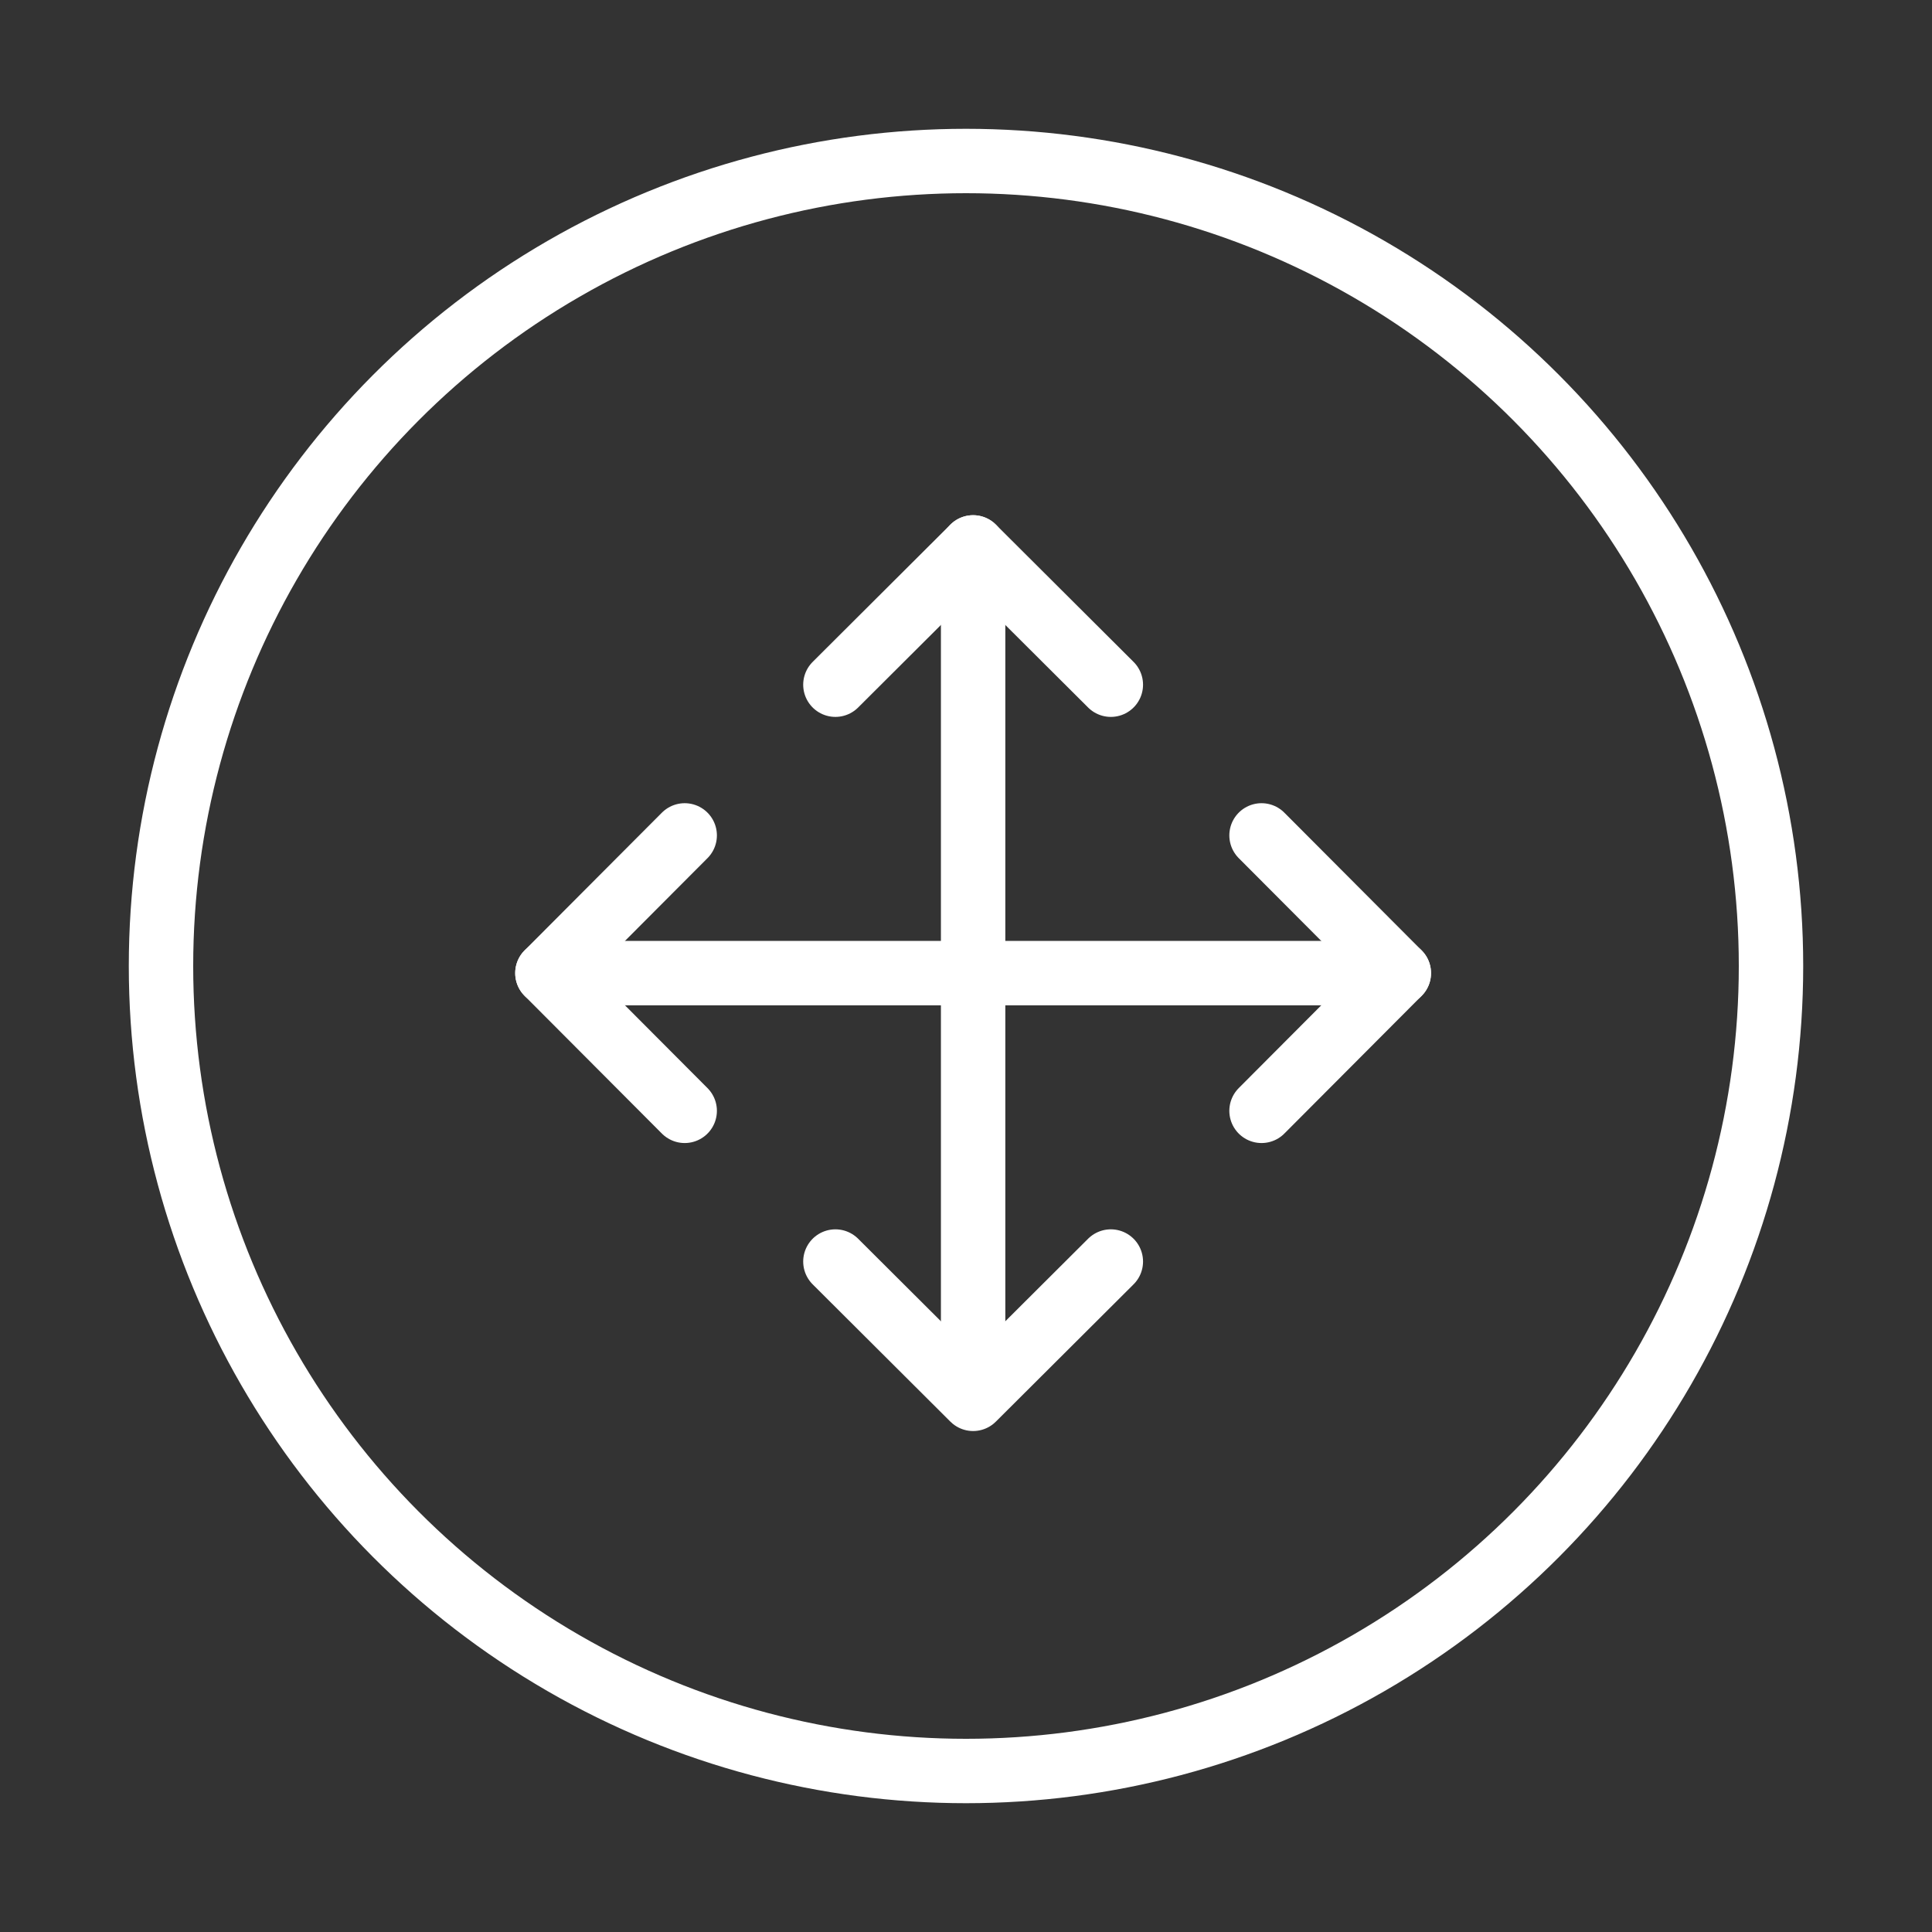
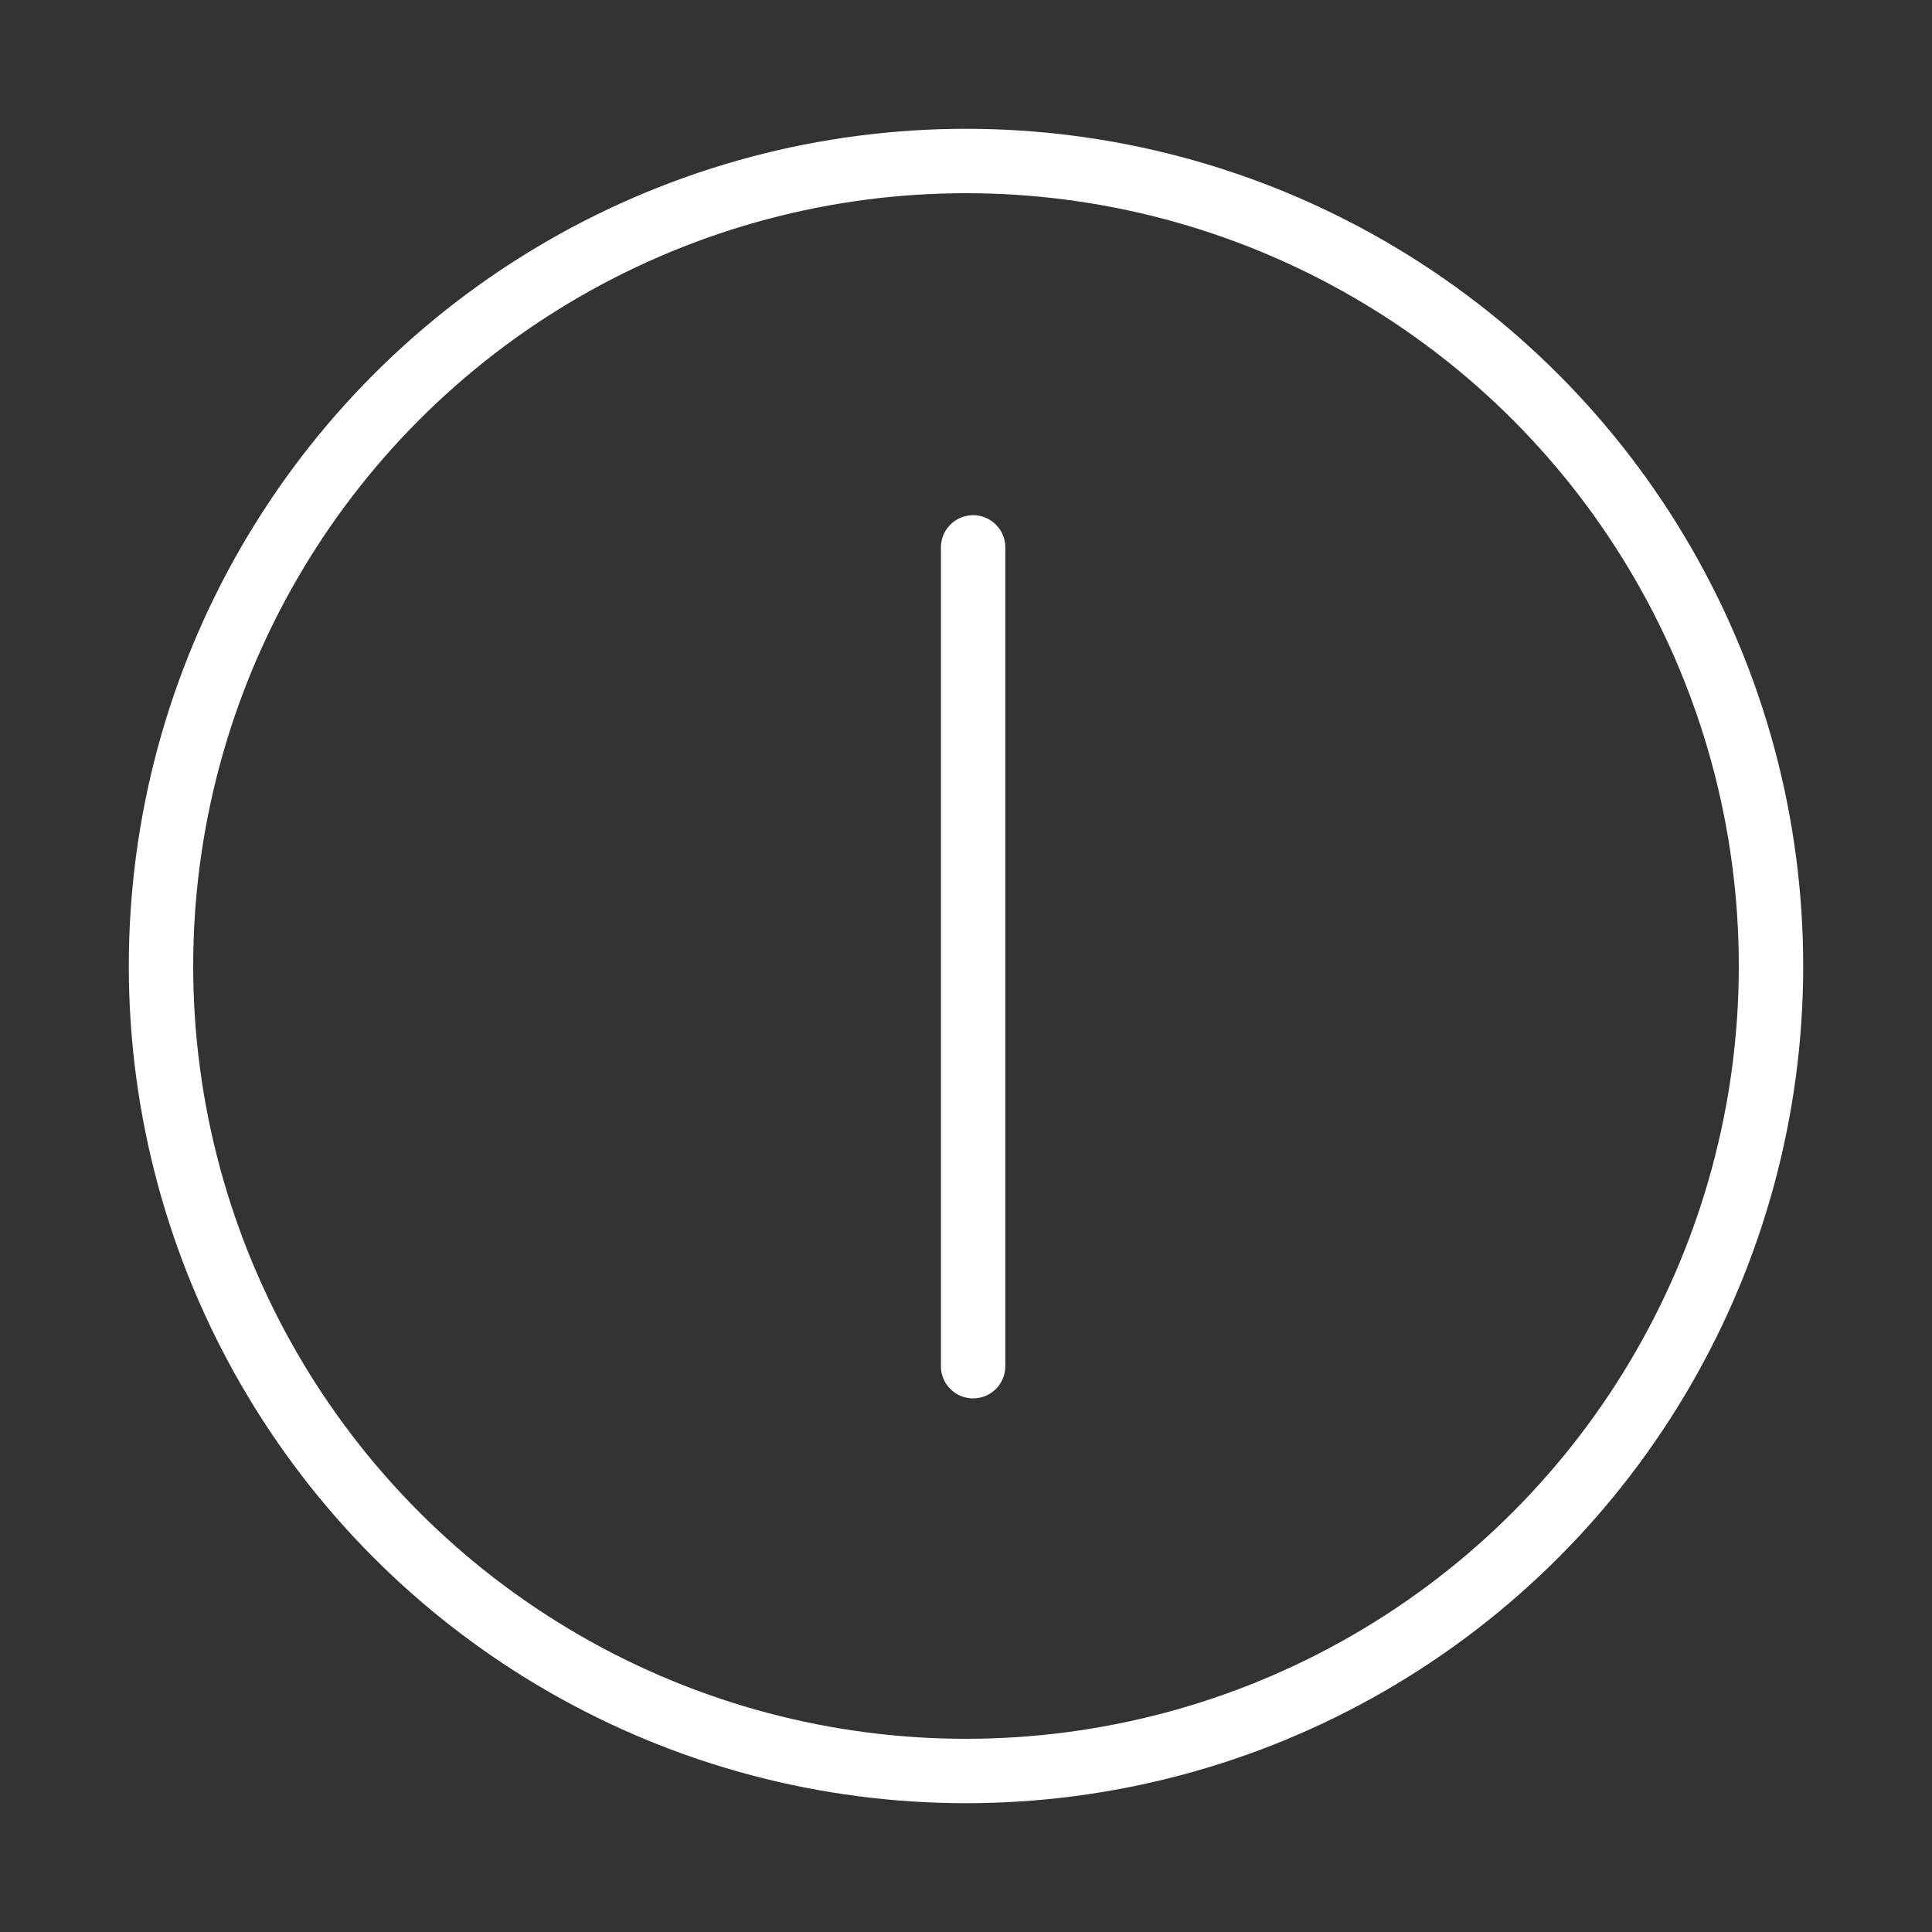
<svg xmlns="http://www.w3.org/2000/svg" width="60" height="60" viewBox="0 0 60 60" fill="none">
  <rect x="0" y="0" width="60" height="60" fill="#333333" stroke="none" />
-   <path d="M21.264 34.498L17 30.221L21.264 25.944" stroke="white" stroke-width="2" stroke-linecap="round" stroke-linejoin="round" />
-   <path d="M39.178 25.944L43.442 30.221L39.178 34.498" stroke="white" stroke-width="2" stroke-linecap="round" stroke-linejoin="round" />
-   <path d="M34.498 39.178L30.221 43.442L25.944 39.178" stroke="white" stroke-width="2" stroke-linecap="round" stroke-linejoin="round" />
-   <path d="M25.944 21.264L30.221 17L34.498 21.264" stroke="white" stroke-width="2" stroke-linecap="round" stroke-linejoin="round" />
  <path d="M30.221 17V42.428" stroke="white" stroke-width="2" stroke-linecap="round" stroke-linejoin="round" />
-   <path d="M17 30.221H43.442" stroke="white" stroke-width="2" stroke-linecap="round" stroke-linejoin="round" />
  <circle cx="30" cy="30" r="25" stroke="white" stroke-width="2" />
</svg>